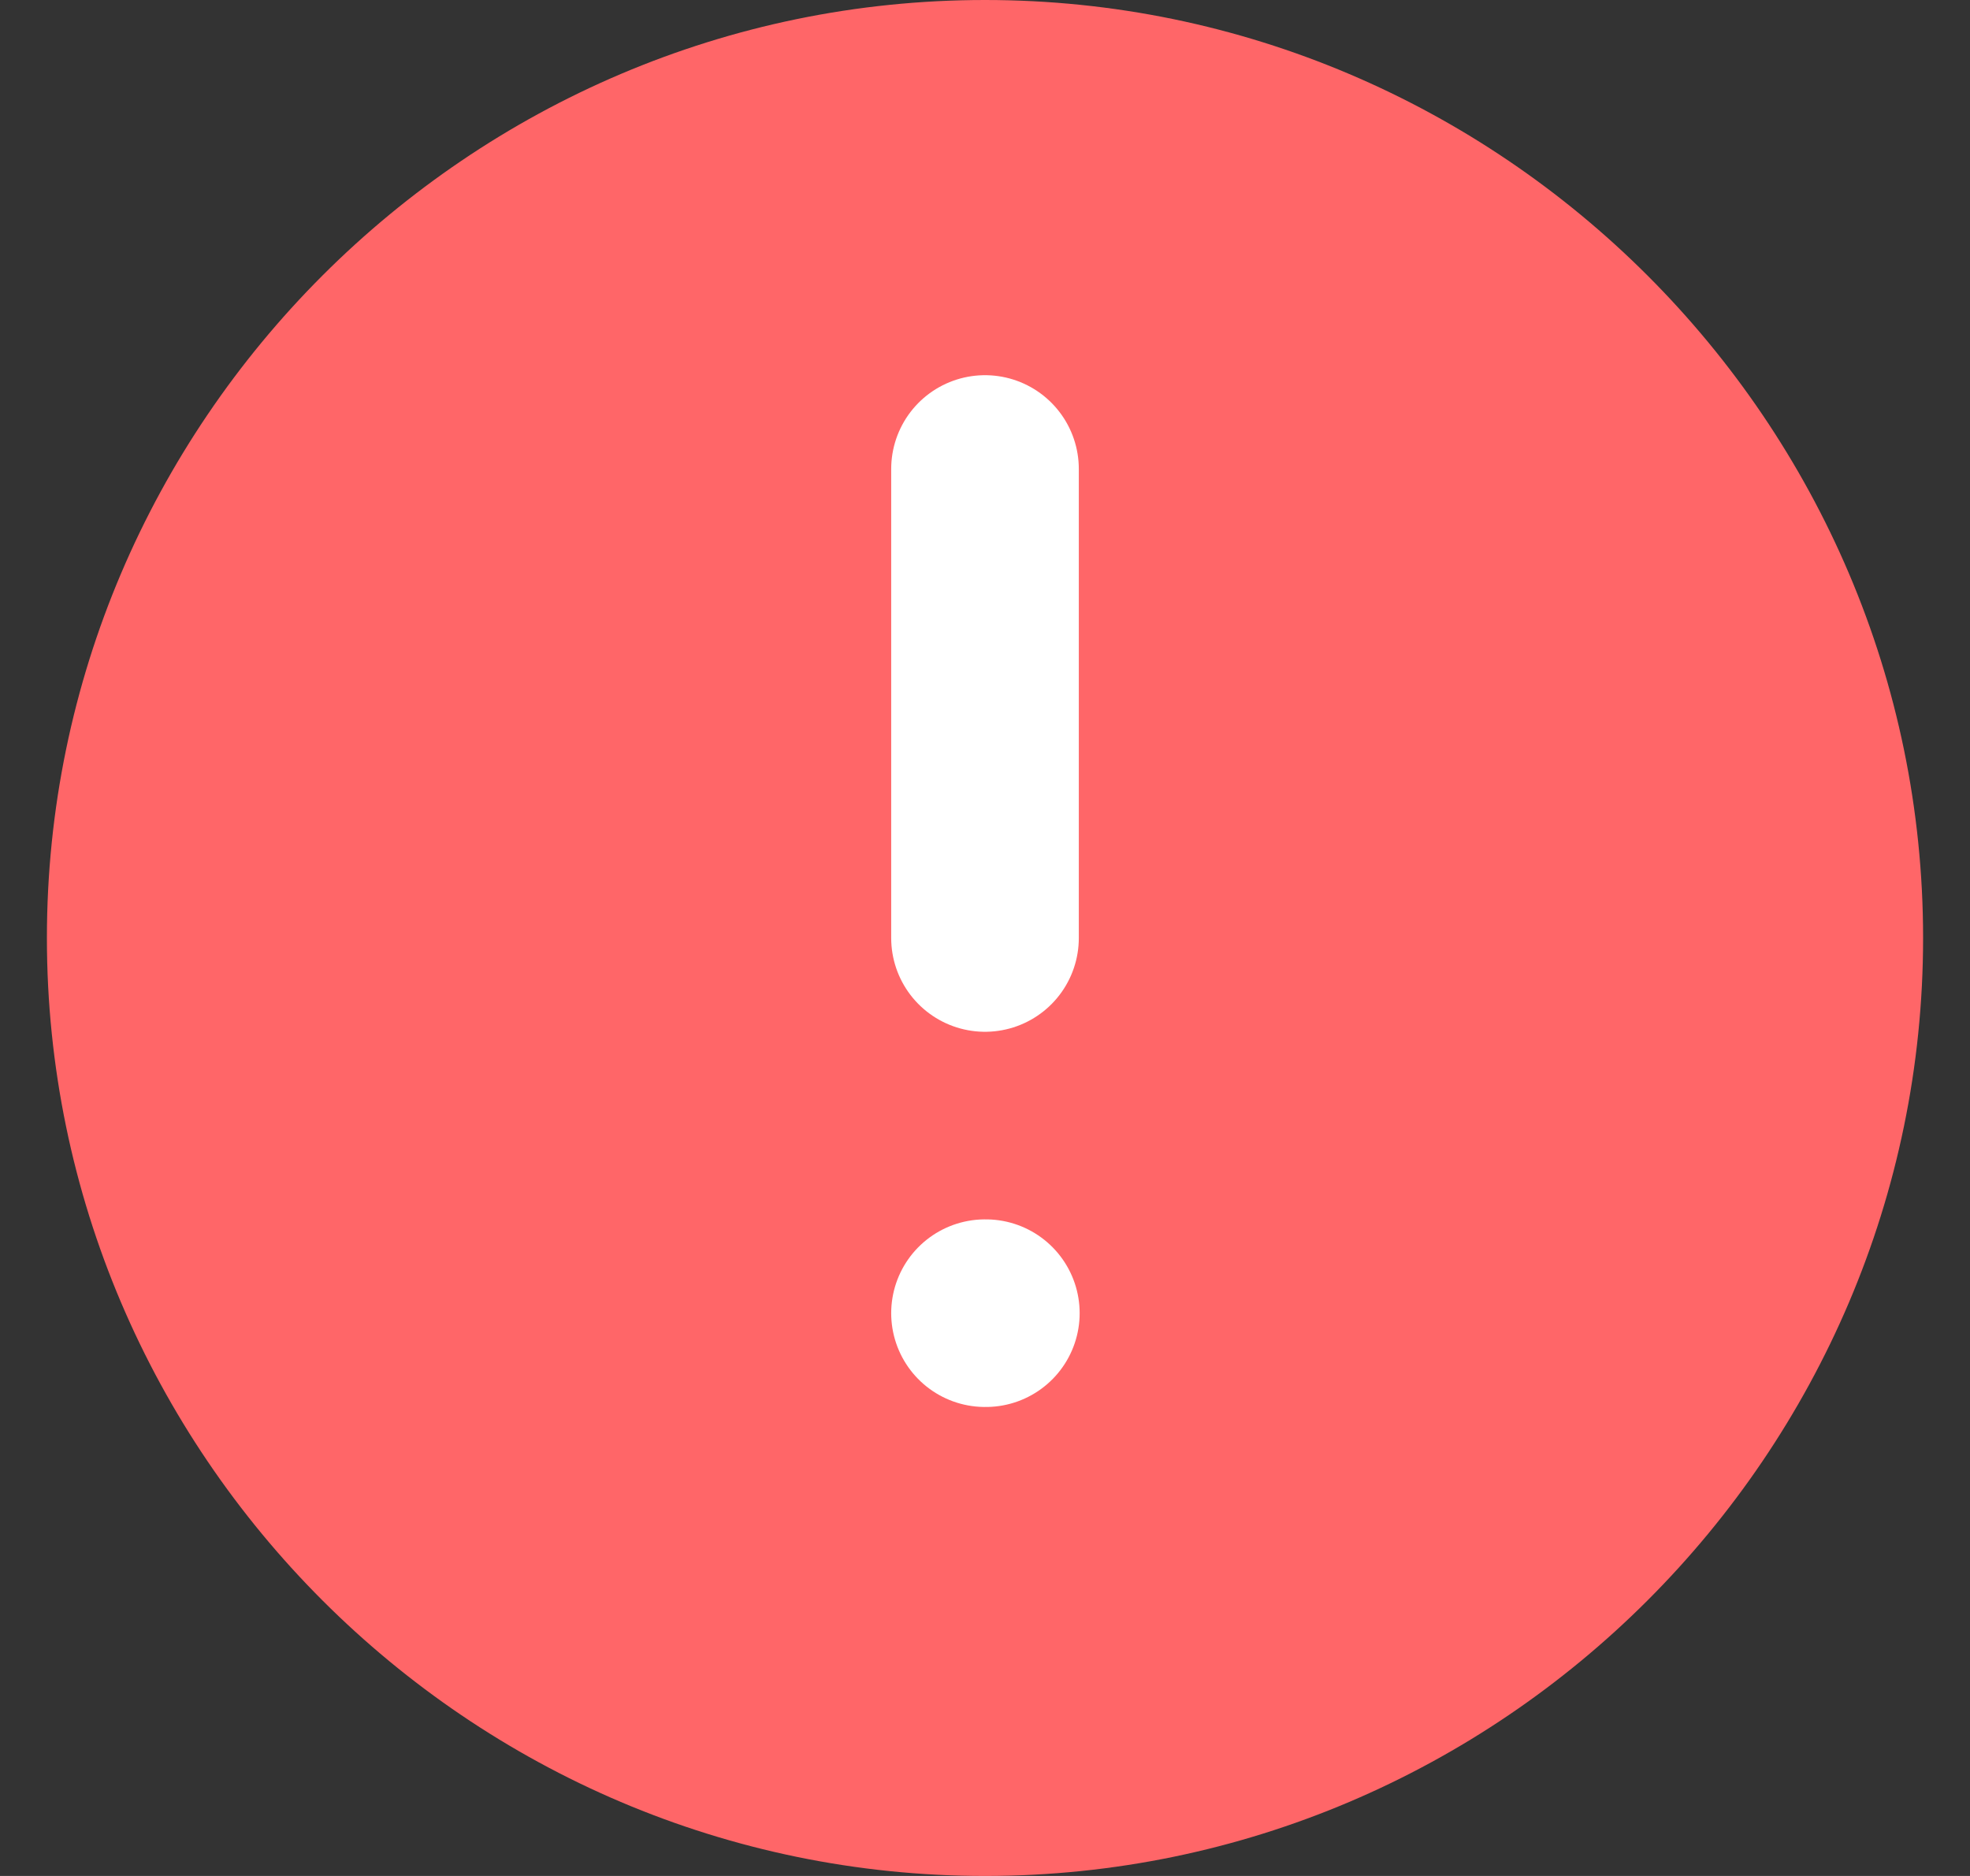
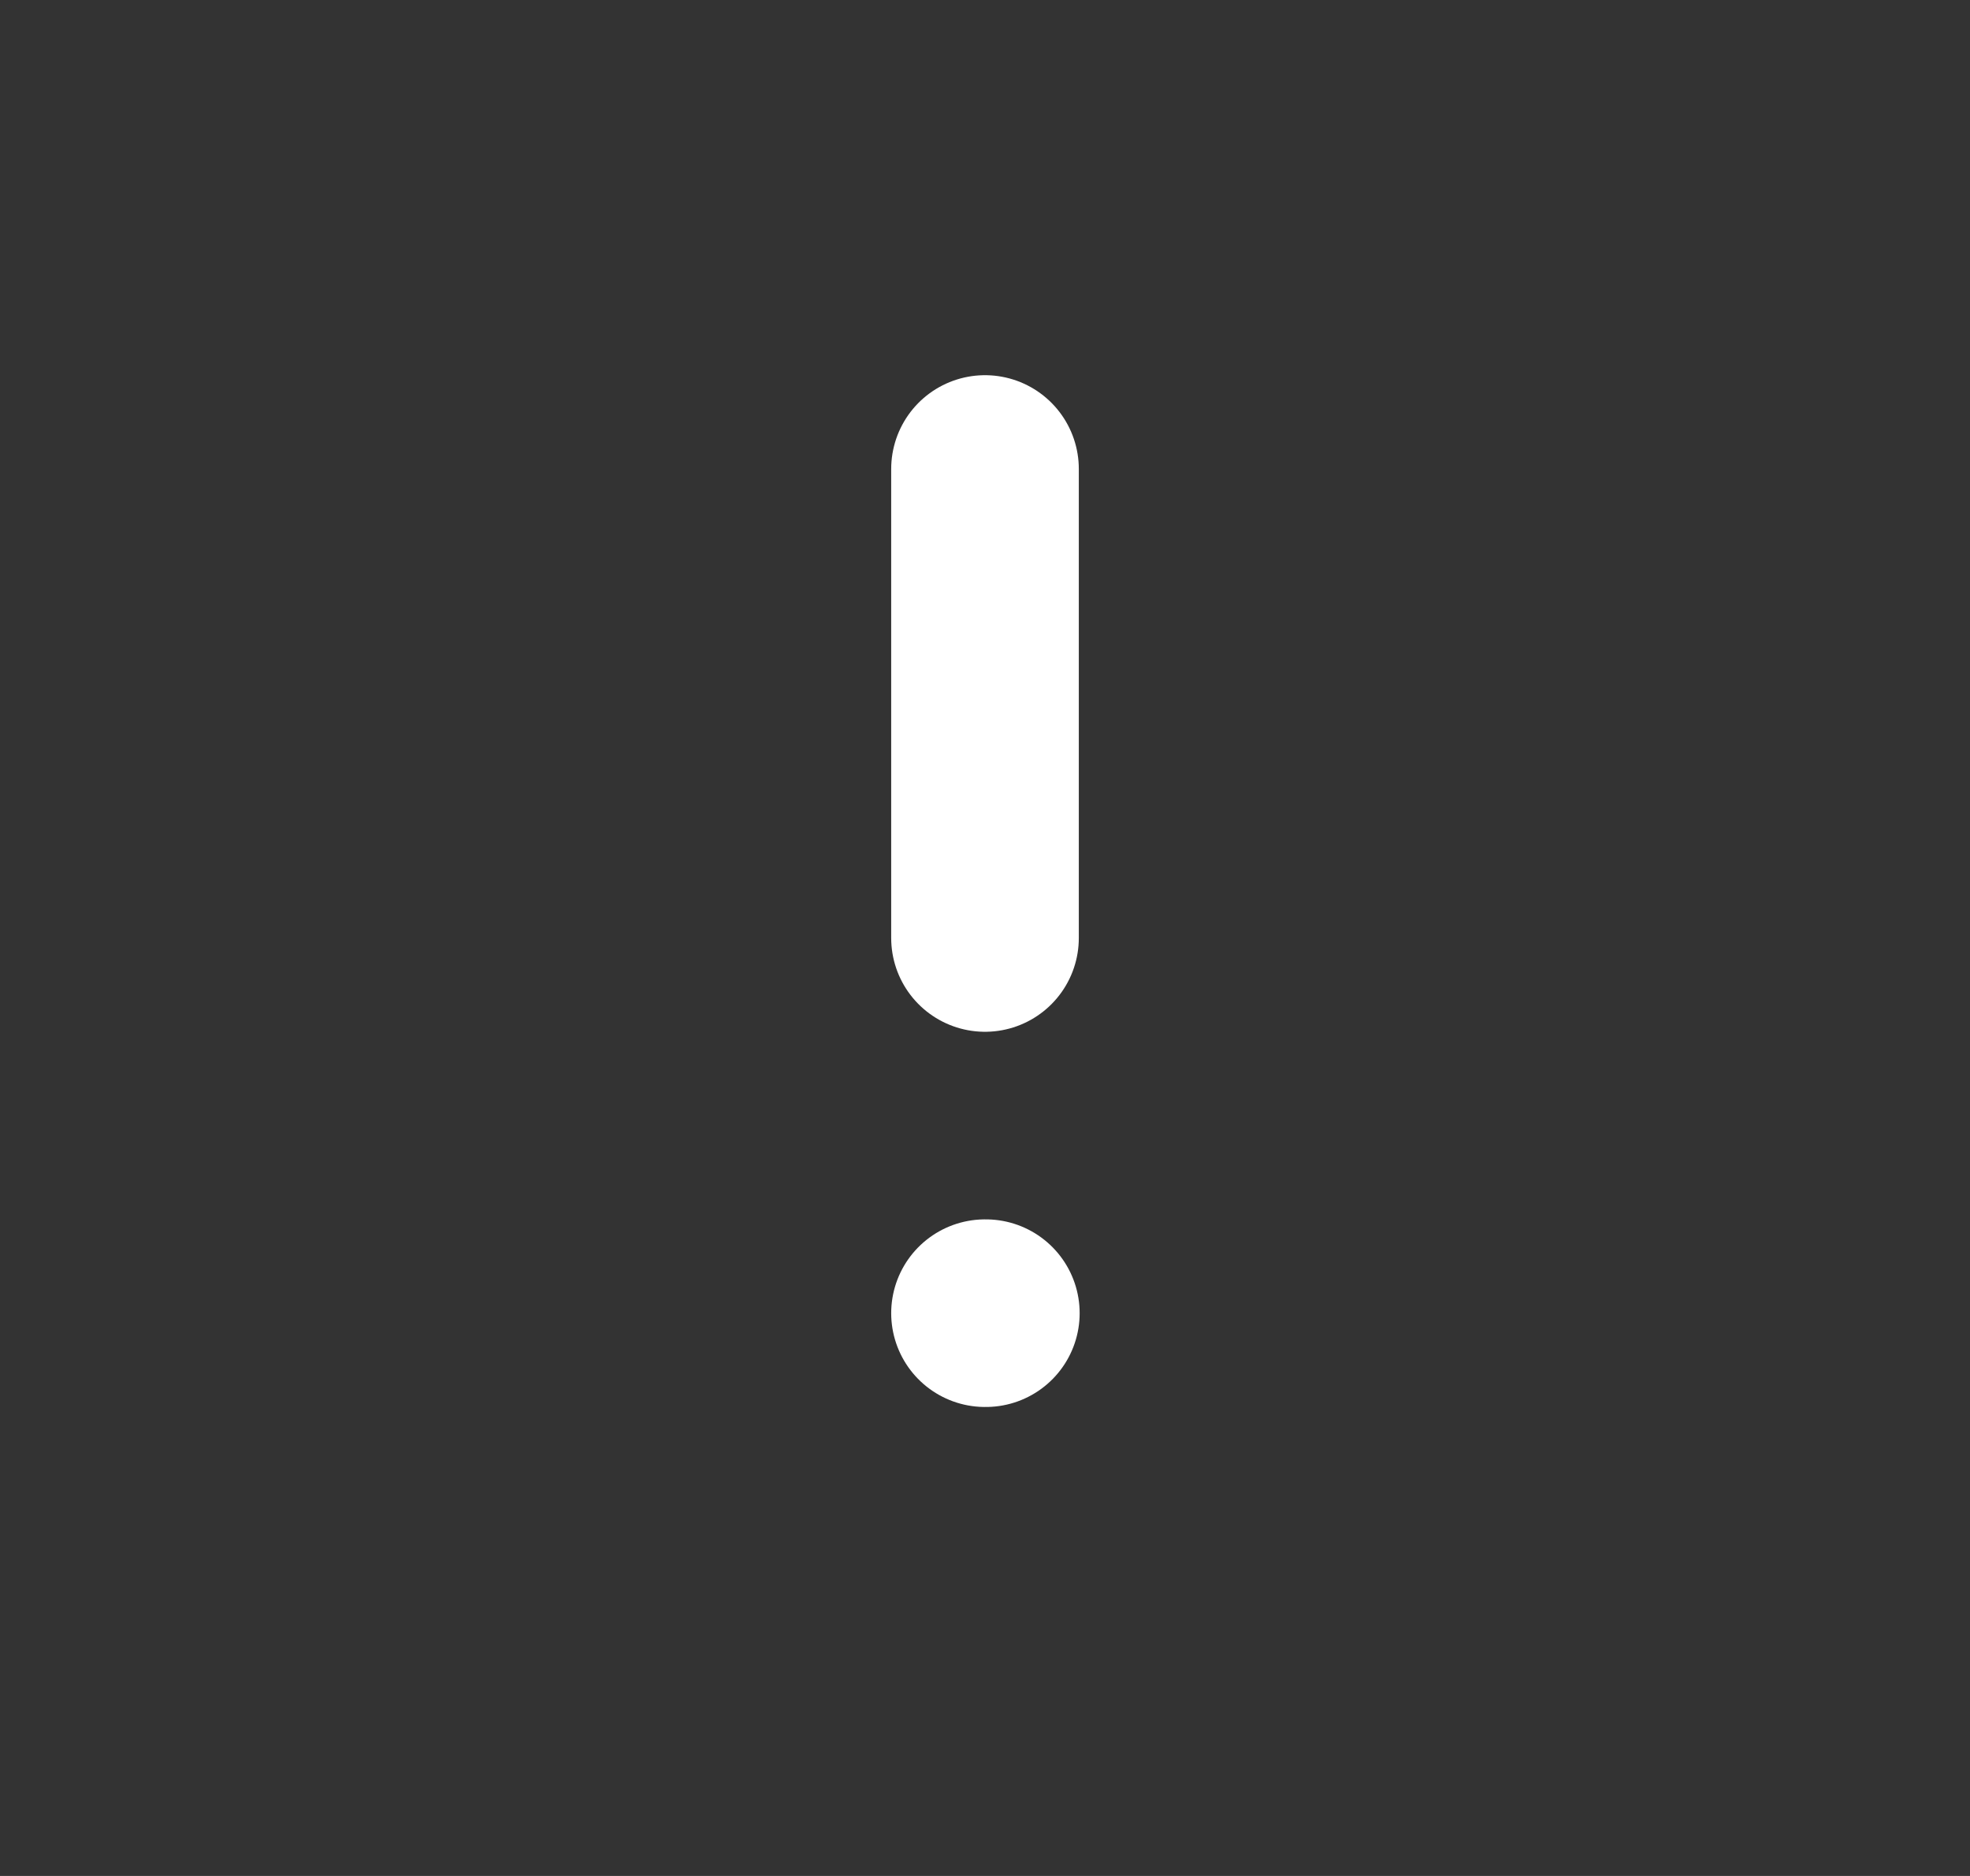
<svg xmlns="http://www.w3.org/2000/svg" width="21" height="20" viewBox="0 0 21 20" fill="none">
  <rect x="0" y="0" width="21" height="20" fill="#333333" stroke="none" />
-   <path d="M10.5 20C16 20 20.5 15.5 20.5 10C20.5 4.5 16 0 10.5 0C5 0 0.5 4.5 0.5 10C0.5 15.5 5 20 10.5 20Z" fill="#FF6668" />
  <path d="M10.5 5V10" stroke="white" stroke-width="2" stroke-linecap="round" stroke-linejoin="round" />
  <path d="M10.5 14H10.509" stroke="white" stroke-width="2" stroke-linecap="round" stroke-linejoin="round" />
</svg>